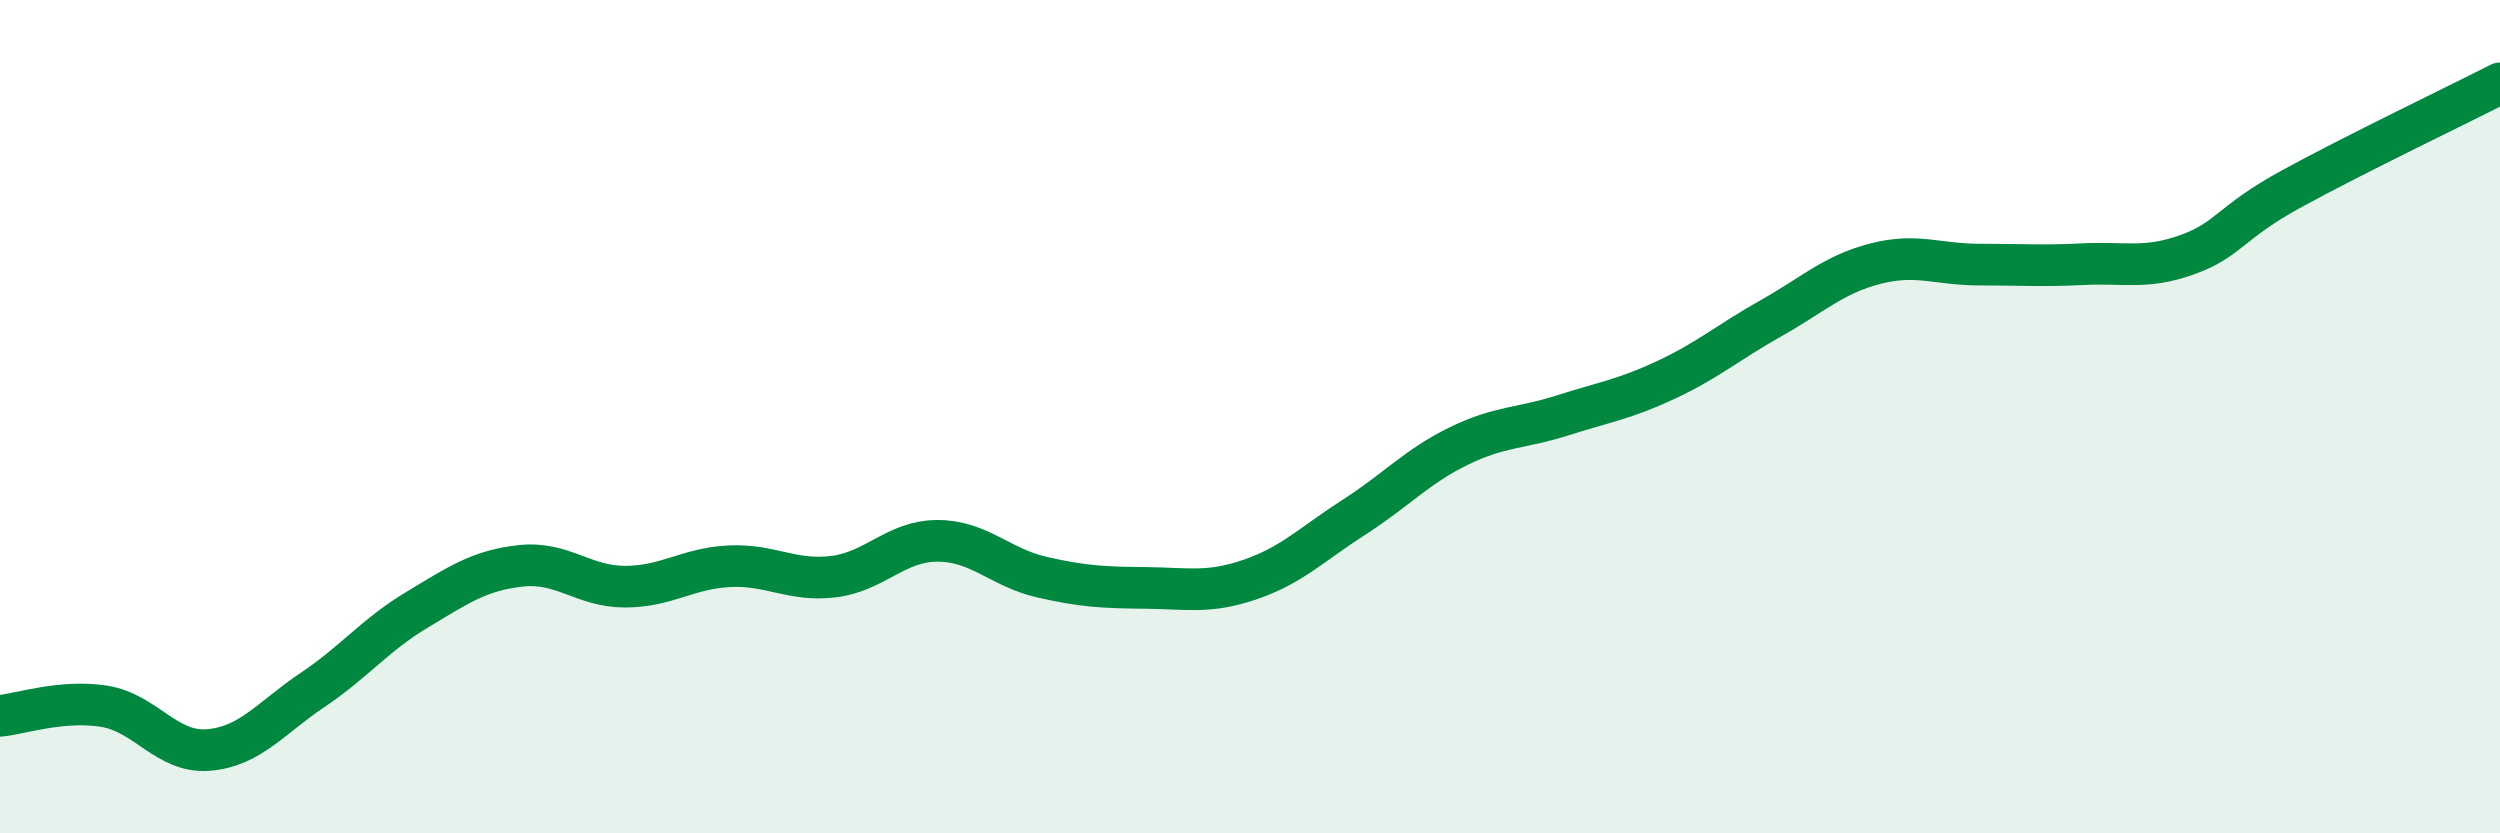
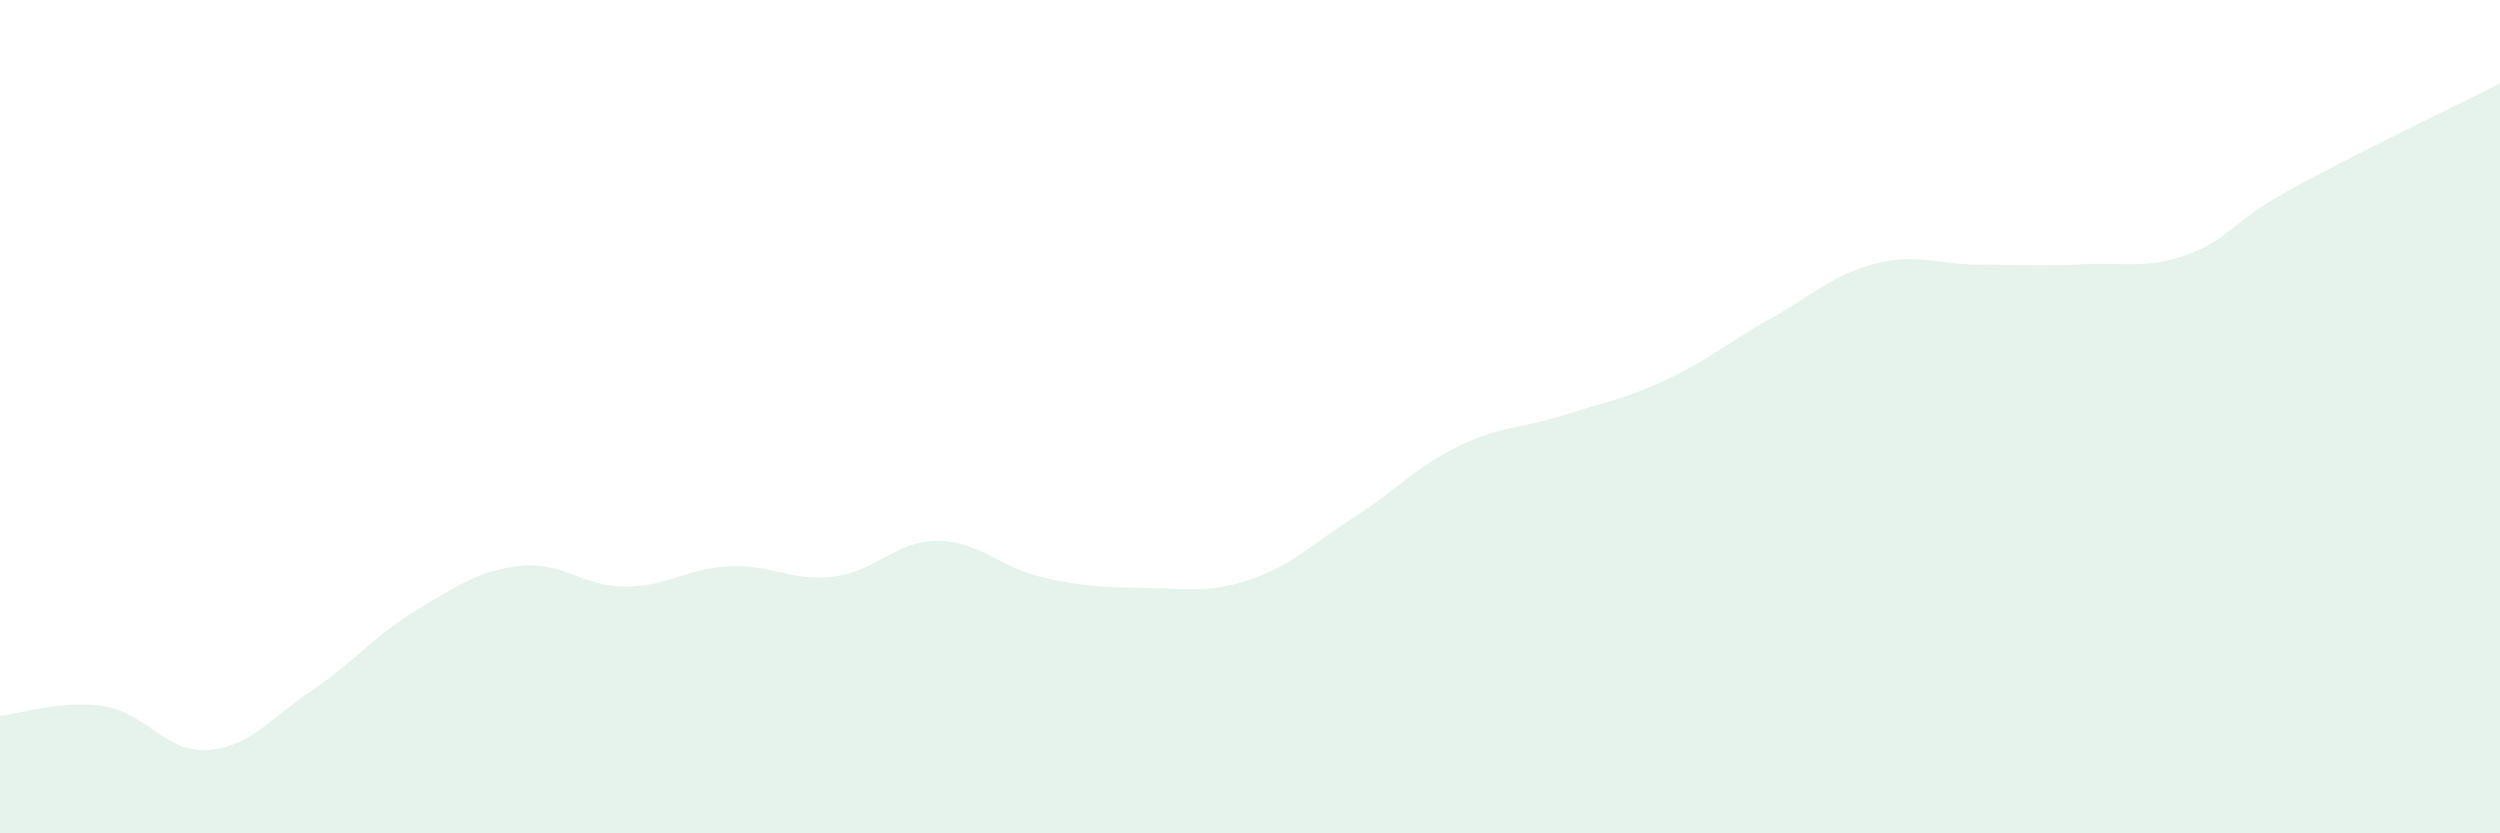
<svg xmlns="http://www.w3.org/2000/svg" width="60" height="20" viewBox="0 0 60 20">
  <path d="M 0,17.18 C 0.5,17.13 1.5,16.79 2.5,16.95 C 3.5,17.11 4,18.08 5,18 C 6,17.92 6.5,17.23 7.5,16.56 C 8.5,15.89 9,15.24 10,14.64 C 11,14.04 11.5,13.69 12.5,13.58 C 13.5,13.47 14,14.08 15,14.08 C 16,14.08 16.5,13.64 17.5,13.59 C 18.5,13.54 19,13.96 20,13.84 C 21,13.72 21.5,12.98 22.5,12.98 C 23.5,12.98 24,13.62 25,13.85 C 26,14.08 26.5,14.1 27.5,14.11 C 28.5,14.12 29,14.25 30,13.91 C 31,13.57 31.5,13.05 32.5,12.41 C 33.5,11.77 34,11.2 35,10.71 C 36,10.22 36.5,10.29 37.5,9.97 C 38.5,9.65 39,9.58 40,9.11 C 41,8.64 41.5,8.2 42.5,7.64 C 43.5,7.08 44,6.59 45,6.33 C 46,6.07 46.5,6.35 47.5,6.35 C 48.5,6.35 49,6.39 50,6.34 C 51,6.29 51.5,6.47 52.5,6.11 C 53.5,5.75 53.5,5.35 55,4.53 C 56.5,3.71 59,2.51 60,2L60 20L0 20Z" fill="#008740" opacity="0.1" stroke-linecap="round" stroke-linejoin="round" />
-   <path d="M 0,17.18 C 0.5,17.13 1.5,16.79 2.5,16.95 C 3.5,17.11 4,18.08 5,18 C 6,17.92 6.5,17.23 7.5,16.56 C 8.5,15.89 9,15.24 10,14.64 C 11,14.04 11.5,13.69 12.5,13.58 C 13.5,13.47 14,14.08 15,14.08 C 16,14.08 16.5,13.64 17.5,13.59 C 18.5,13.54 19,13.96 20,13.84 C 21,13.72 21.5,12.98 22.5,12.98 C 23.5,12.98 24,13.62 25,13.85 C 26,14.08 26.5,14.1 27.5,14.11 C 28.5,14.12 29,14.25 30,13.91 C 31,13.57 31.5,13.05 32.5,12.41 C 33.5,11.77 34,11.2 35,10.71 C 36,10.22 36.5,10.29 37.5,9.97 C 38.5,9.65 39,9.58 40,9.11 C 41,8.64 41.5,8.2 42.5,7.64 C 43.5,7.08 44,6.59 45,6.33 C 46,6.07 46.5,6.35 47.5,6.35 C 48.5,6.35 49,6.39 50,6.34 C 51,6.29 51.5,6.47 52.5,6.11 C 53.5,5.75 53.5,5.35 55,4.53 C 56.5,3.71 59,2.51 60,2" stroke="#008740" stroke-width="1" fill="none" stroke-linecap="round" stroke-linejoin="round" />
</svg>